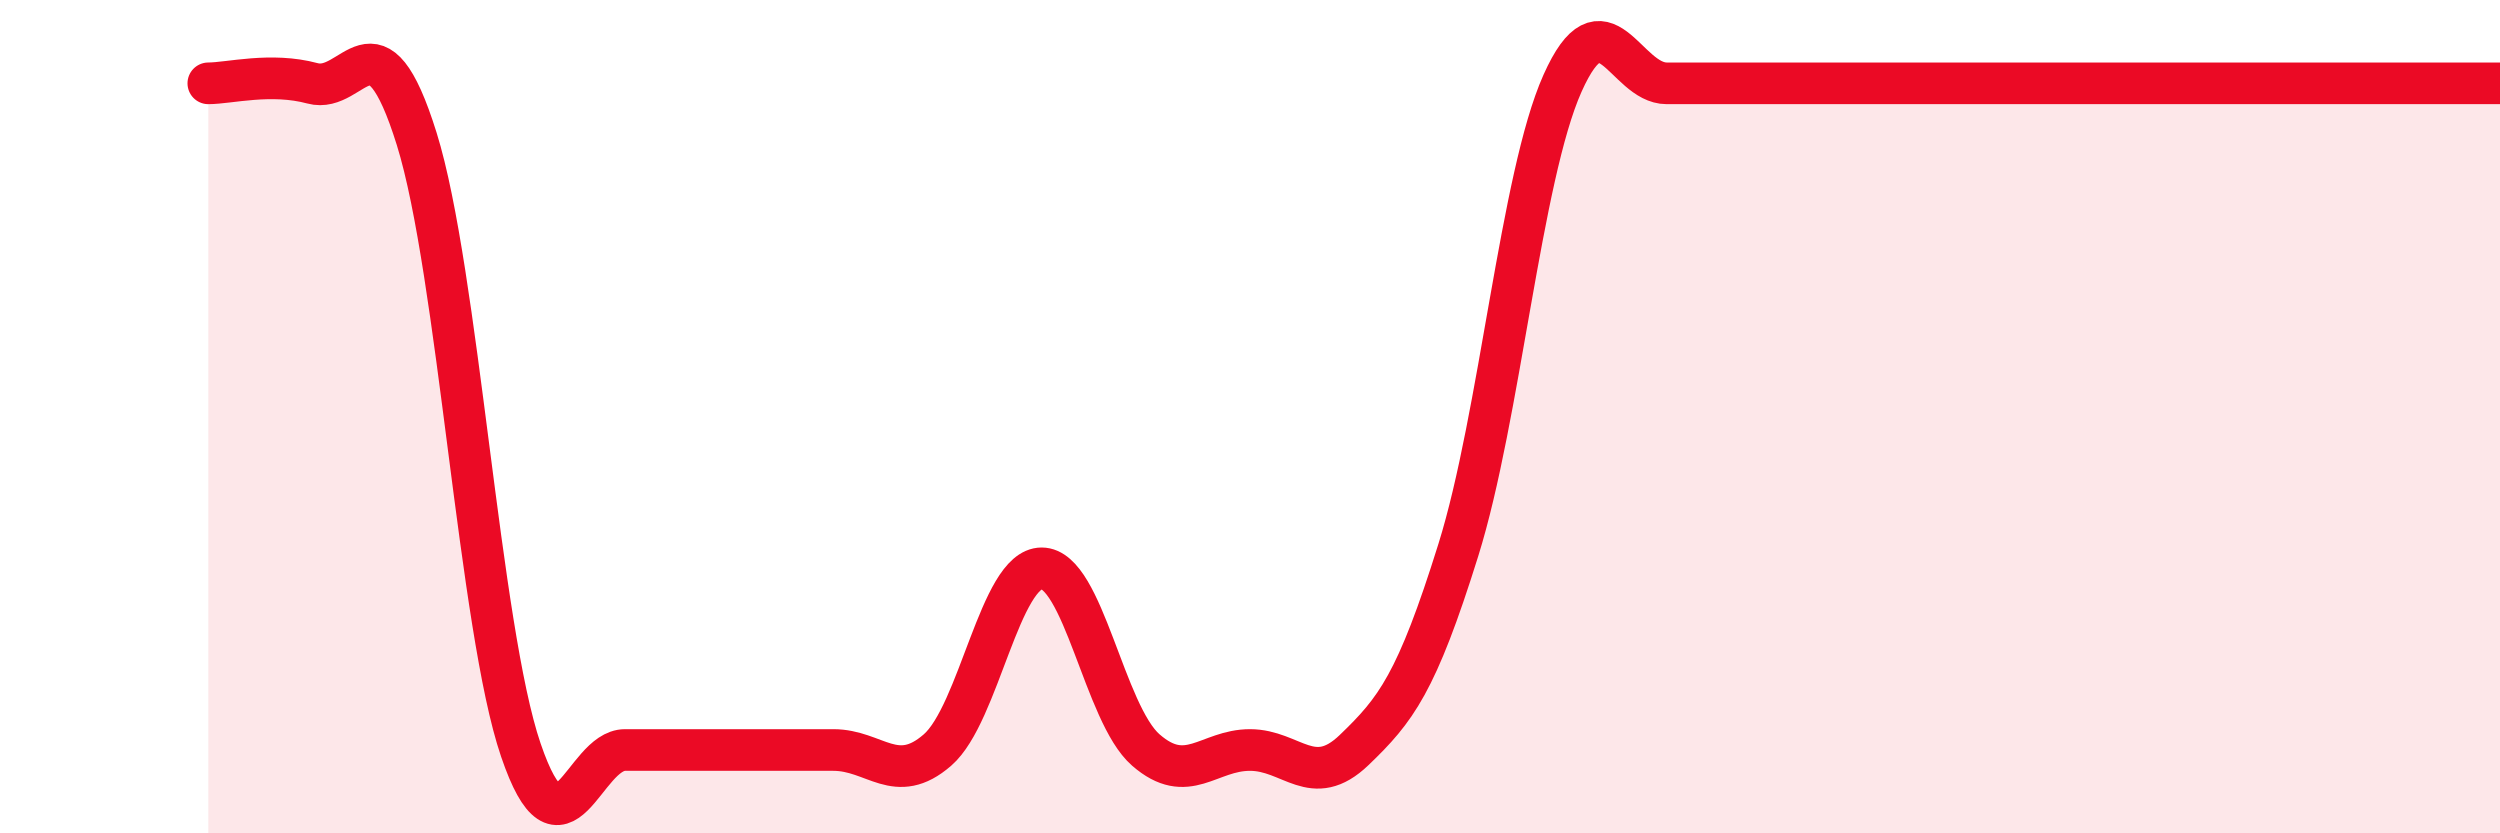
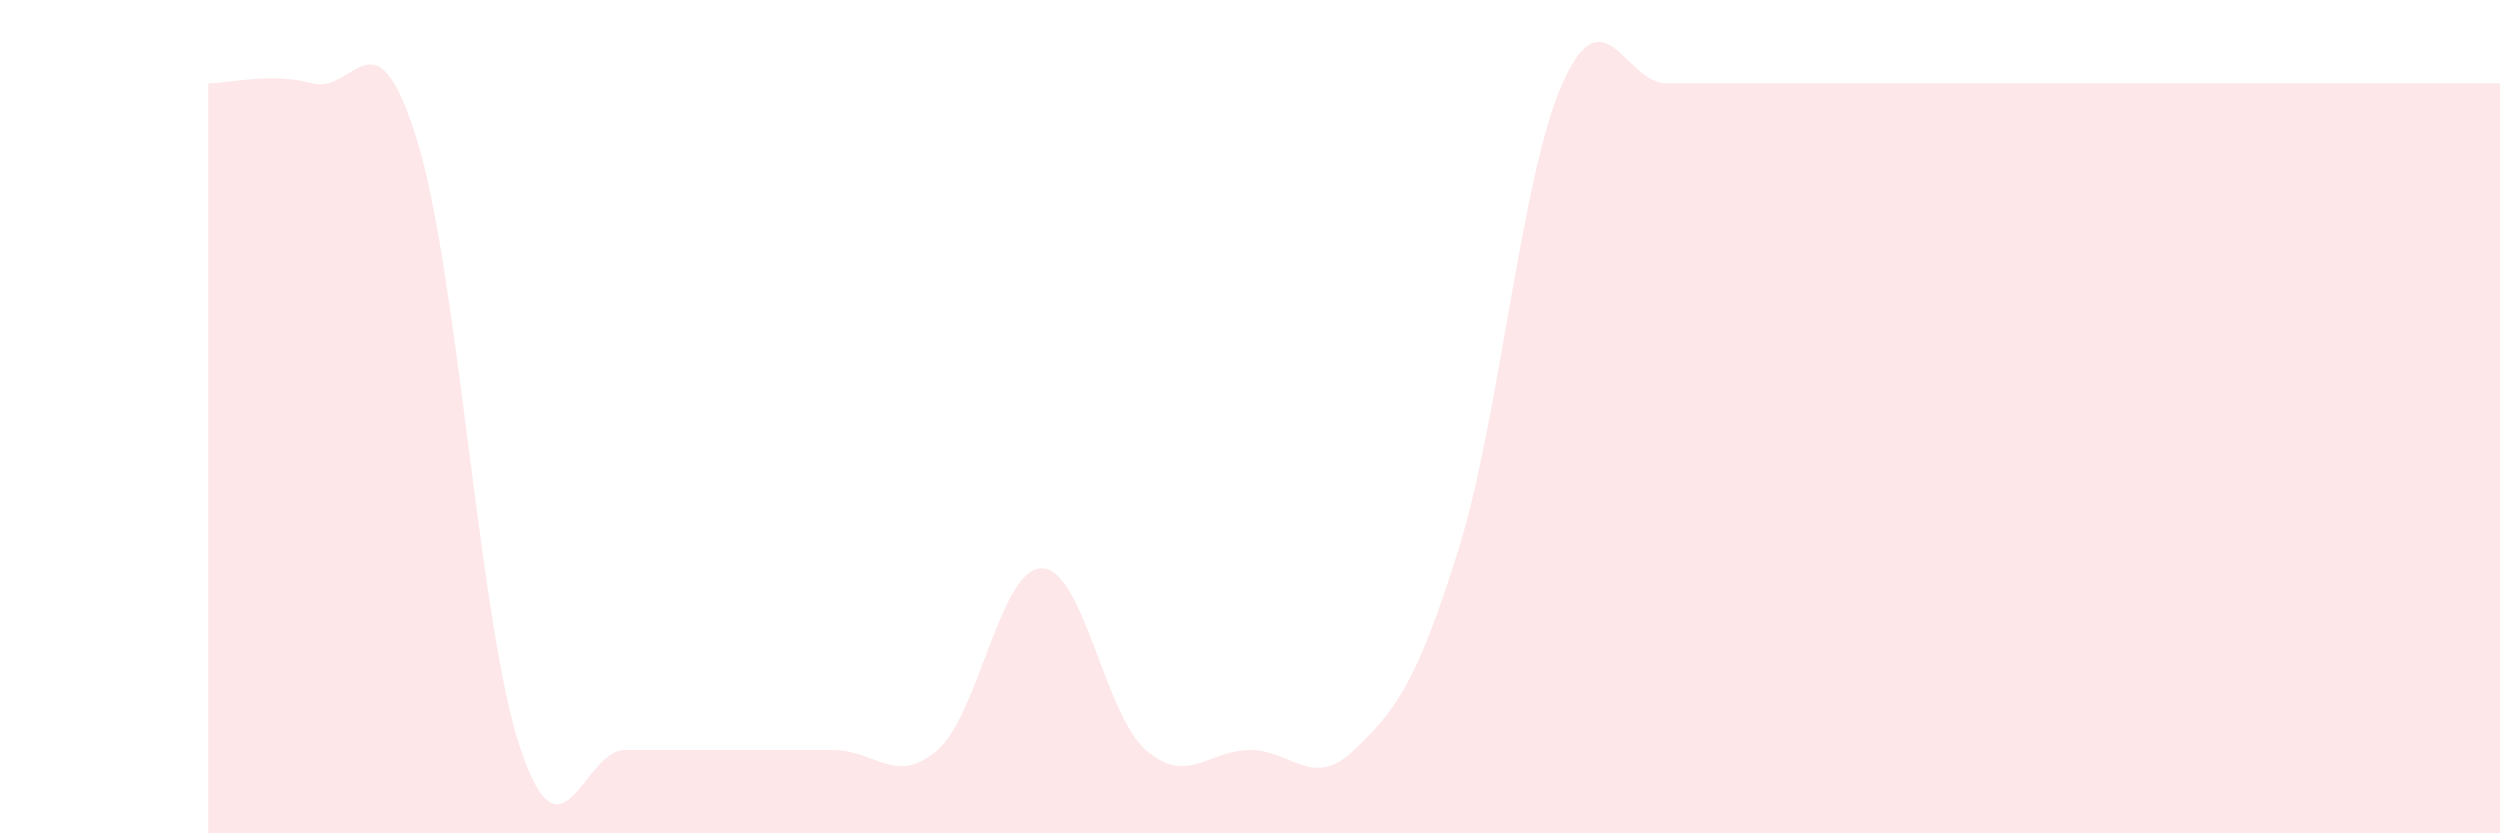
<svg xmlns="http://www.w3.org/2000/svg" width="60" height="20" viewBox="0 0 60 20">
  <path d="M 5,2 C 5.5,2 6.5,1.73 7.5,2 C 8.5,2.27 9,0.13 10,3.33 C 11,6.53 11.5,15.07 12.5,18 C 13.5,20.93 14,18 15,18 C 16,18 16.5,18 17.5,18 C 18.5,18 19,18 20,18 C 21,18 21.5,18.87 22.5,18 C 23.5,17.13 24,13.64 25,13.64 C 26,13.64 26.5,17.13 27.5,18 C 28.5,18.87 29,18 30,18 C 31,18 31.5,18.96 32.5,18 C 33.5,17.04 34,16.4 35,13.2 C 36,10 36.5,4.24 37.5,2 C 38.5,-0.24 39,2 40,2 C 41,2 41.5,2 42.5,2 C 43.5,2 44,2 45,2 C 46,2 46.5,2 47.5,2 C 48.5,2 49,2 50,2 C 51,2 51.5,2 52.5,2 C 53.5,2 53.5,2 55,2 C 56.5,2 59,2 60,2L60 20L5 20Z" fill="#EB0A25" opacity="0.1" stroke-linecap="round" stroke-linejoin="round" />
-   <path d="M 5,2 C 5.5,2 6.5,1.73 7.5,2 C 8.5,2.27 9,0.13 10,3.33 C 11,6.53 11.5,15.07 12.5,18 C 13.5,20.93 14,18 15,18 C 16,18 16.5,18 17.5,18 C 18.5,18 19,18 20,18 C 21,18 21.5,18.87 22.5,18 C 23.5,17.13 24,13.64 25,13.64 C 26,13.64 26.5,17.13 27.5,18 C 28.5,18.87 29,18 30,18 C 31,18 31.5,18.96 32.5,18 C 33.5,17.04 34,16.4 35,13.2 C 36,10 36.5,4.24 37.5,2 C 38.5,-0.24 39,2 40,2 C 41,2 41.5,2 42.5,2 C 43.5,2 44,2 45,2 C 46,2 46.5,2 47.5,2 C 48.5,2 49,2 50,2 C 51,2 51.5,2 52.5,2 C 53.5,2 53.5,2 55,2 C 56.5,2 59,2 60,2" stroke="#EB0A25" stroke-width="1" fill="none" stroke-linecap="round" stroke-linejoin="round" />
</svg>